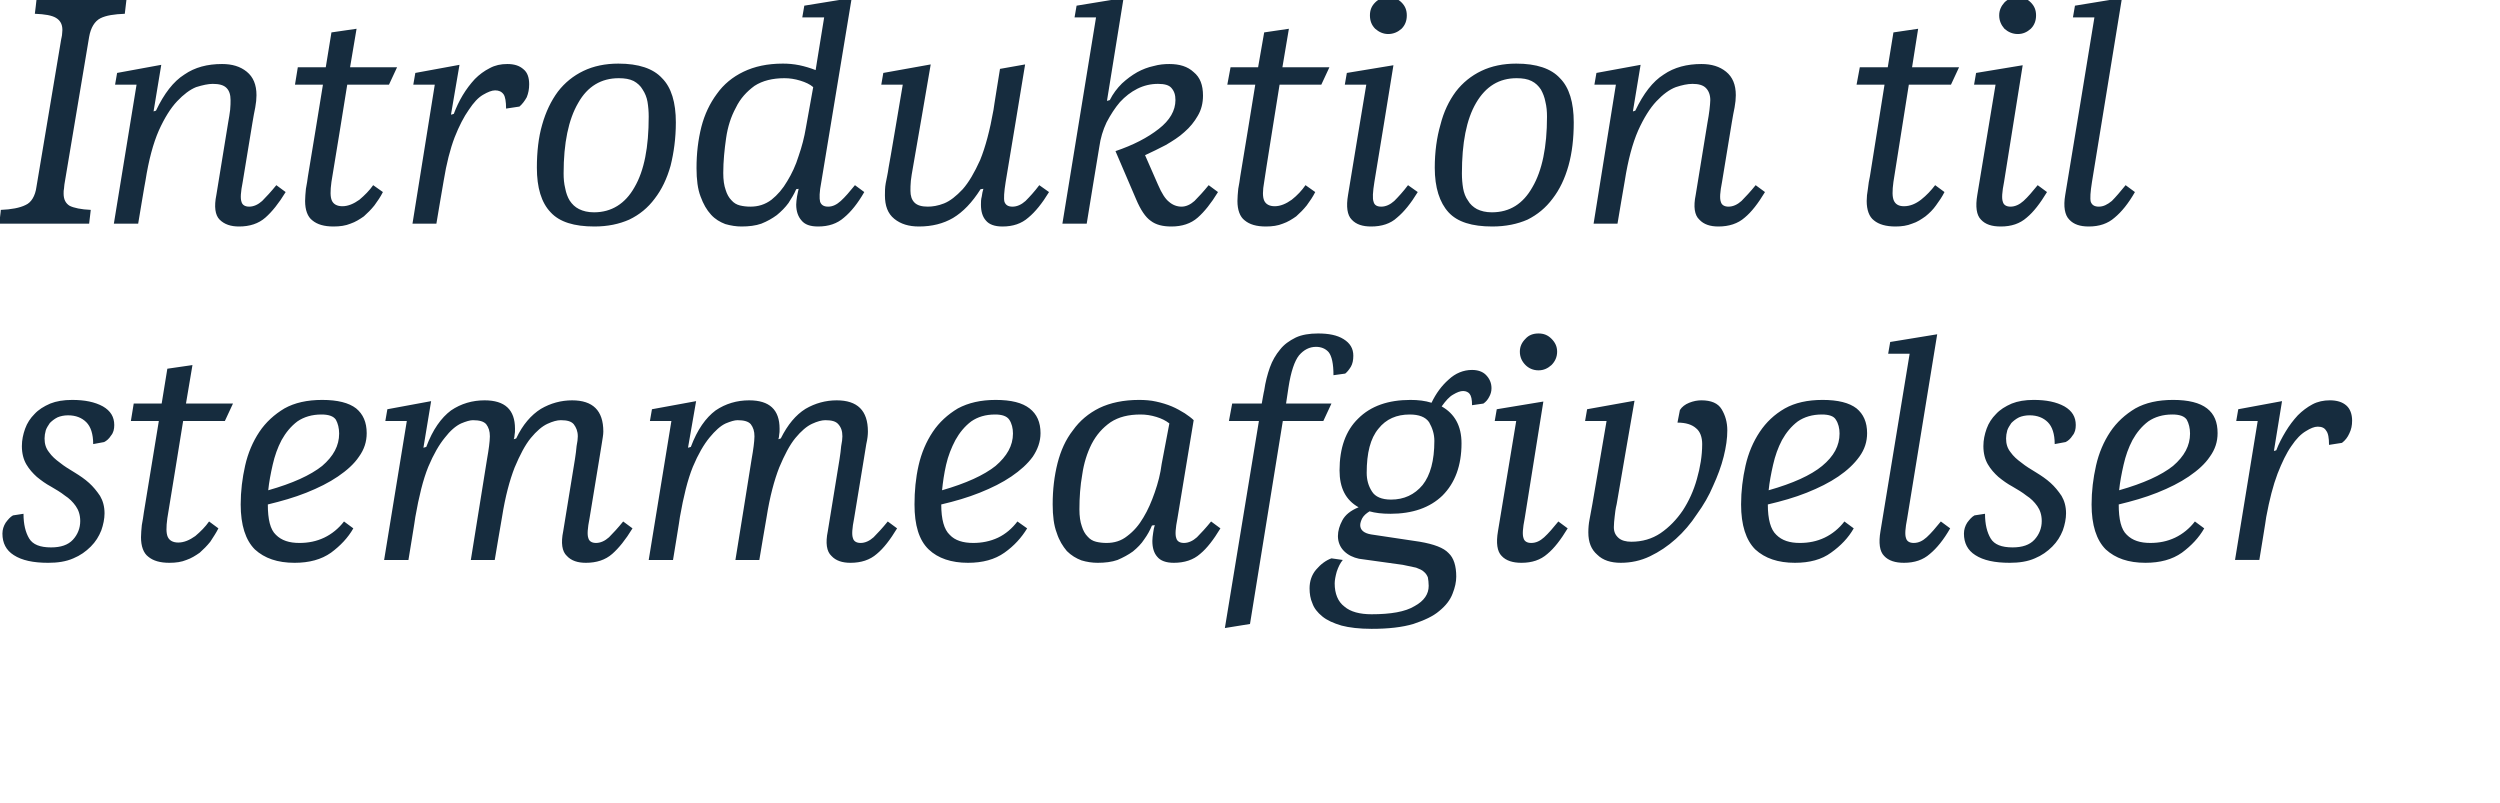
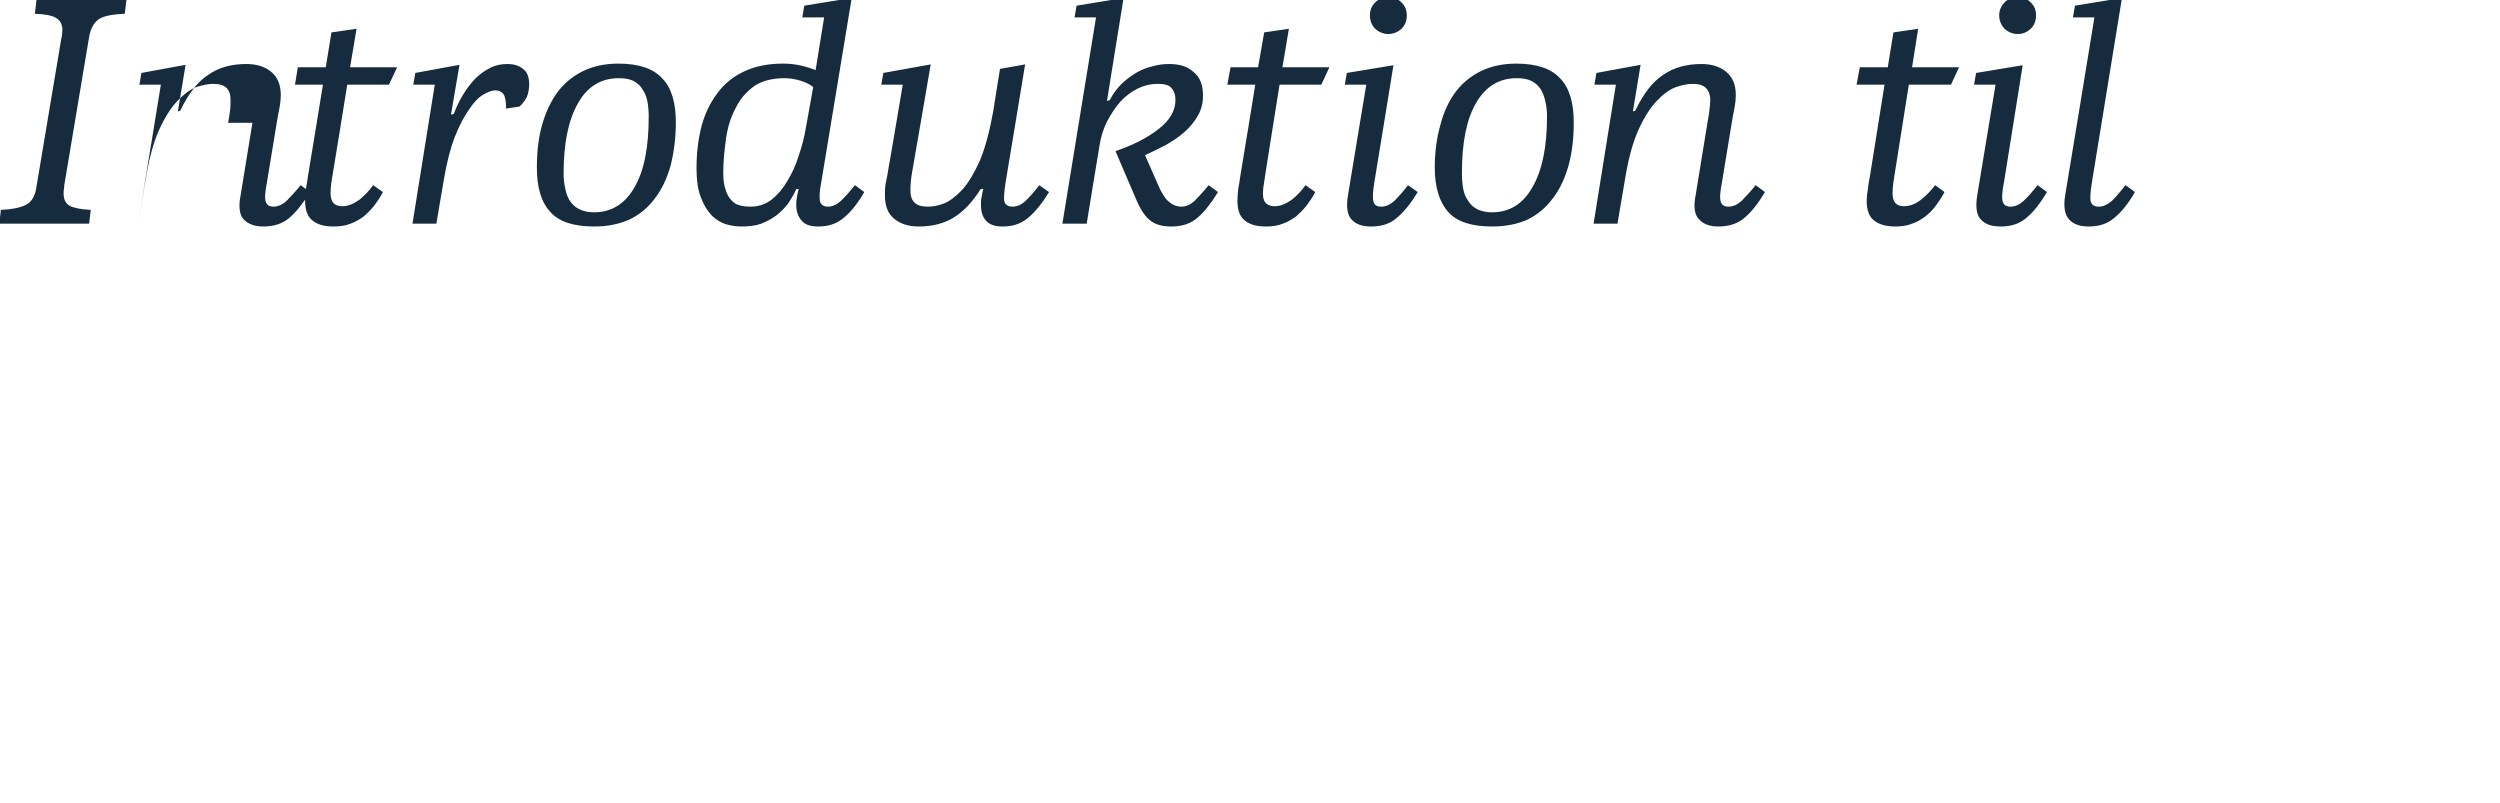
<svg xmlns="http://www.w3.org/2000/svg" height="198.3" viewBox="0 0 617 198.3" width="617">
  <g fill="#162c3e">
-     <path d="m12.6 135.1c2.4 0 4.2-.6 5.4-1.9s1.8-2.9 1.8-4.6c0-1.5-.4-2.7-1.1-3.7s-1.6-1.9-2.7-2.6c-1-.8-2.2-1.5-3.4-2.2-1.3-.7-2.4-1.5-3.5-2.4-1-.9-1.9-1.9-2.6-3.1s-1.1-2.7-1.1-4.5c0-1.5.3-2.9.8-4.3s1.3-2.6 2.3-3.6c1-1.1 2.3-1.9 3.9-2.6 1.5-.6 3.3-.9 5.4-.9 3.1 0 5.6.5 7.6 1.6 1.9 1.1 2.8 2.6 2.8 4.6 0 1-.2 1.9-.8 2.6-.5.8-1.1 1.3-1.7 1.6 0 0-2.7.5-2.7.5 0-2.5-.6-4.3-1.7-5.4s-2.6-1.7-4.5-1.7c-1 0-1.9.2-2.6.5-.8.4-1.4.9-1.9 1.4-.4.6-.8 1.2-1 1.8-.2.7-.3 1.4-.3 2 0 1.3.3 2.4 1.1 3.4.7 1 1.6 1.8 2.7 2.6 1.1.9 2.3 1.6 3.6 2.4s2.5 1.6 3.6 2.6c1 .9 1.9 2 2.7 3.2.7 1.2 1.1 2.6 1.1 4.3 0 1.3-.3 2.8-.8 4.2-.6 1.5-1.4 2.8-2.6 4s-2.6 2.2-4.3 2.9c-1.8.8-3.9 1.1-6.2 1.1-3.7 0-6.5-.6-8.5-1.9-1.9-1.2-2.8-3-2.8-5.3 0-1 .3-1.9.8-2.7.6-.8 1.1-1.4 1.8-1.8 0 0 2.6-.4 2.6-.4 0 2.6.5 4.6 1.4 6.1s2.7 2.2 5.4 2.2zm41.3-4.7c-.6 1.2-1.3 2.2-2 3.3-.8 1-1.7 1.9-2.6 2.7-1 .7-2.1 1.4-3.3 1.8-1.2.5-2.6.7-4.2.7-2.3 0-4-.5-5.2-1.5-1.2-.9-1.8-2.6-1.8-4.8 0-.9.1-1.9.2-3 .2-1.1.4-2.2.5-3.1.02-.01 3.7-22.6 3.7-22.6h-6.9l.7-4.3h6.9l1.4-8.6 6.2-.9-1.6 9.5h11.6l-2 4.3h-10.3s-3.87 24-3.9 24c-.3 2.2-.3 3.7.1 4.6s1.3 1.4 2.6 1.4c1.4 0 2.8-.6 4.2-1.6 1.3-1.1 2.5-2.3 3.4-3.6 0 0 2.3 1.7 2.3 1.7zm25.6-31.7c3.8 0 6.6.7 8.4 2.1 1.7 1.4 2.6 3.4 2.6 6.1 0 2.1-.6 4-1.9 5.8-1.2 1.8-3 3.4-5.2 4.9s-4.8 2.8-7.8 4-6.2 2.1-9.5 2.9c0 3.7.6 6.2 2 7.5 1.4 1.4 3.3 2 5.8 2 2.2 0 4.2-.4 6.1-1.3s3.6-2.3 4.9-4c0 0 2.3 1.7 2.3 1.7-1.3 2.3-3.2 4.3-5.5 6-2.4 1.7-5.4 2.5-9 2.5-4.2 0-7.4-1.1-9.8-3.3-2.3-2.3-3.5-6-3.5-11.1 0-3.3.4-6.5 1.1-9.6s1.9-5.9 3.5-8.3 3.7-4.3 6.2-5.8c2.5-1.4 5.6-2.1 9.3-2.1zm-.2 3.6c-2.3 0-4.3.6-5.9 1.7-1.6 1.2-2.9 2.8-3.9 4.6-1 1.9-1.7 3.9-2.2 6.1s-.9 4.3-1.1 6.3c6-1.7 10.4-3.7 13.3-6 2.8-2.4 4.2-5 4.2-8 0-1.3-.3-2.5-.8-3.4-.6-.9-1.8-1.3-3.6-1.3zm66.2 25.6c-.5 2.5-.6 4.1-.3 4.9.2.8.9 1.2 1.9 1.2 1.1 0 2.2-.5 3.2-1.4 1-1 2.2-2.3 3.5-3.9 0 0 2.3 1.7 2.3 1.7-1.7 2.8-3.4 4.9-5 6.3-1.7 1.5-3.9 2.2-6.5 2.2-2 0-3.6-.5-4.7-1.7-1.2-1.1-1.5-3.2-.9-6.1 0 0 2.9-17.8 2.9-17.8.2-1.2.3-2.2.4-3.2.2-1 .3-1.8.3-2.4 0-1.3-.4-2.2-1-3-.6-.7-1.6-1-3.2-1-.9 0-2 .3-3.3.9s-2.7 1.8-4.1 3.5-2.7 4.2-4 7.3c-1.2 3.1-2.3 7.1-3.1 12.2-.02-.03-1.8 10.6-1.8 10.6h-5.9s4.02-24.91 4-24.9c.2-1.2.4-2.3.5-3.2s.2-1.7.2-2.4c0-1.3-.3-2.2-.9-3-.6-.7-1.7-1-3.3-1-.7 0-1.7.3-2.9.8-1.3.6-2.7 1.8-4 3.5-1.4 1.7-2.8 4.1-4.1 7.2-1.3 3.2-2.3 7.3-3.2 12.4.05-.03-1.7 10.6-1.7 10.6h-6l5.6-34.3h-5.3l.5-2.9 10.8-2-1.9 11.5s.7-.19.7-.2c1.6-4.3 3.7-7.2 6.1-9 2.5-1.7 5.3-2.5 8.3-2.5 5 0 7.5 2.3 7.5 7 0 .6 0 1.1-.1 1.5 0 .4-.1.8-.2 1.1 0 0 .6-.2.6-.2 1.6-3.4 3.7-5.8 6.1-7.3 2.4-1.4 5-2.1 7.7-2.1 5.1 0 7.7 2.5 7.7 7.7 0 .8-.2 1.8-.4 3.1-.2 1.2-.4 2.4-.6 3.7 0 0-2.4 14.6-2.4 14.6zm65.3 0c-.5 2.5-.6 4.1-.3 4.9.2.8.9 1.2 1.9 1.2 1.1 0 2.2-.5 3.2-1.4 1-1 2.2-2.3 3.5-3.9 0 0 2.3 1.7 2.3 1.7-1.7 2.8-3.3 4.9-5 6.3-1.7 1.5-3.9 2.2-6.5 2.2-2 0-3.6-.5-4.7-1.7-1.2-1.1-1.5-3.2-.9-6.1 0 0 2.9-17.8 2.9-17.8.2-1.2.3-2.2.4-3.2.2-1 .3-1.8.3-2.4 0-1.3-.3-2.2-1-3-.6-.7-1.6-1-3.2-1-.9 0-2 .3-3.3.9s-2.7 1.8-4.1 3.5-2.7 4.2-4 7.3c-1.2 3.1-2.3 7.1-3.1 12.2-.02-.03-1.8 10.6-1.8 10.6h-5.9s4.03-24.91 4-24.9c.2-1.2.4-2.3.5-3.2s.2-1.7.2-2.4c0-1.3-.3-2.2-.9-3-.6-.7-1.7-1-3.3-1-.7 0-1.7.3-2.9.8-1.3.6-2.6 1.8-4 3.5s-2.8 4.1-4.1 7.2c-1.3 3.2-2.3 7.3-3.2 12.4.05-.03-1.7 10.6-1.7 10.6h-6l5.6-34.3h-5.3l.5-2.9 10.9-2-2 11.5s.71-.19.7-.2c1.6-4.3 3.7-7.2 6.1-9 2.5-1.7 5.3-2.5 8.3-2.5 5 0 7.5 2.3 7.5 7 0 .6 0 1.1-.1 1.5 0 .4-.1.8-.2 1.1 0 0 .6-.2.6-.2 1.7-3.4 3.7-5.8 6.1-7.3 2.4-1.4 5-2.1 7.7-2.1 5.1 0 7.7 2.5 7.7 7.7 0 .8-.1 1.8-.4 3.1-.2 1.2-.4 2.4-.6 3.7 0 0-2.4 14.6-2.4 14.6zm34.9-29.2c3.9 0 6.6.7 8.4 2.1s2.7 3.4 2.7 6.1c0 2.1-.7 4-1.9 5.8-1.3 1.8-3.1 3.4-5.3 4.9s-4.8 2.8-7.8 4-6.1 2.1-9.5 2.9c0 3.7.7 6.2 2.1 7.5 1.3 1.4 3.3 2 5.8 2 2.1 0 4.2-.4 6.1-1.3s3.5-2.3 4.8-4c0 0 2.4 1.7 2.4 1.7-1.4 2.3-3.2 4.3-5.6 6s-5.4 2.5-9 2.5c-4.1 0-7.4-1.1-9.7-3.3-2.4-2.3-3.5-6-3.5-11.1 0-3.3.3-6.5 1-9.6s1.9-5.9 3.5-8.3 3.7-4.3 6.2-5.8c2.6-1.4 5.7-2.1 9.3-2.1zm-.1 3.6c-2.4 0-4.3.6-5.9 1.7-1.6 1.2-2.9 2.8-3.9 4.6-1 1.9-1.8 3.9-2.3 6.1s-.8 4.3-1 6.3c5.9-1.7 10.3-3.7 13.2-6 2.8-2.4 4.3-5 4.3-8 0-1.3-.3-2.5-.9-3.4s-1.8-1.3-3.5-1.3zm45 25.6c-.5 2.5-.6 4.1-.3 4.9.2.8.9 1.2 1.9 1.2 1.1 0 2.2-.5 3.2-1.4 1-1 2.2-2.3 3.5-3.9 0 0 2.3 1.7 2.3 1.7-1.7 2.8-3.3 4.9-5 6.3-1.7 1.5-3.9 2.2-6.5 2.2-1.9 0-3.3-.5-4.1-1.5-.8-.9-1.2-2.2-1.2-3.9 0-.6.1-1.3.2-2s.2-1.3.4-1.9c0 0-.7.1-.7.1-.5 1.2-1.1 2.3-1.9 3.4-.7 1.1-1.7 2.1-2.8 3-1.1.8-2.4 1.5-3.8 2.1-1.4.5-3.1.7-4.9.7-1.3 0-2.7-.2-4-.6-1.3-.5-2.5-1.2-3.6-2.3-1-1.2-1.9-2.6-2.5-4.5-.7-1.8-1-4.2-1-7 0-3.7.4-7 1.2-10.2.8-3.1 2-5.8 3.8-8.1 1.7-2.4 3.9-4.2 6.5-5.5 2.7-1.3 6-2 9.8-2 1.4 0 2.9.1 4.2.4 1.4.3 2.7.7 3.9 1.2s2.2 1.1 3.2 1.7c.9.6 1.7 1.2 2.2 1.7 0 0-4 24.2-4 24.2zm-17.5 6.1c1.9 0 3.6-.5 5.1-1.7 1.6-1.2 2.9-2.7 4-4.6 1.1-1.8 2-3.9 2.8-6.2s1.4-4.6 1.7-7c0 0 1.9-10 1.9-10-.9-.7-1.9-1.2-3.2-1.6s-2.6-.6-3.9-.6c-3 0-5.4.6-7.4 1.9-2 1.4-3.5 3.1-4.7 5.4-1.1 2.2-1.9 4.7-2.3 7.5-.5 2.8-.7 5.7-.7 8.6 0 1.7.2 3.1.6 4.2.3 1 .8 1.9 1.4 2.5.6.7 1.3 1.1 2.1 1.3s1.7.3 2.6.3zm31-34.4h7.3s.56-3.24.6-3.2c.3-2.1.8-4 1.4-5.7s1.5-3.2 2.5-4.4c1-1.3 2.3-2.2 3.9-3 1.5-.7 3.4-1 5.5-1 2.6 0 4.7.4 6.3 1.4s2.4 2.3 2.4 4.1c0 1.1-.2 2-.6 2.7-.5.8-.9 1.3-1.4 1.7 0 0-2.9.4-2.9.4 0-2.8-.4-4.7-1.2-5.7-.8-.9-1.9-1.3-3.1-1.3-1.6 0-3 .7-4.2 2.1-1.1 1.4-2 4-2.6 7.9.02.02-.6 4-.6 4h11.2l-2 4.3h-10l-8.1 50.1-6.2 1 8.4-51.1h-7.4zm39 27.2c-2 0-3.7-.2-5.1-.6-.8.5-1.4 1-1.8 1.7-.3.6-.5 1.2-.5 1.7 0 1.2.9 2 2.7 2.3 0 0 12 1.8 12 1.8 3.5.6 5.9 1.5 7.1 2.8 1.3 1.2 1.9 3.2 1.9 5.8 0 1.3-.3 2.7-.9 4.2-.6 1.6-1.7 3-3.3 4.3-1.5 1.3-3.7 2.3-6.4 3.2-2.7.8-6.1 1.2-10.3 1.2-3 0-5.5-.3-7.4-.8-2-.6-3.6-1.3-4.8-2.3-1.1-.9-2-2-2.4-3.2-.5-1.1-.7-2.4-.7-3.7 0-1.7.5-3.3 1.6-4.6s2.4-2.3 3.8-2.8c0 0 2.8.4 2.8.4-.6.7-1.1 1.7-1.5 2.9-.3 1.1-.5 2.1-.5 2.9 0 2.5.8 4.5 2.4 5.7 1.5 1.3 3.8 1.9 6.7 1.9 4.7 0 8.3-.6 10.6-2 2.4-1.3 3.5-3 3.5-5 0-.8-.1-1.5-.2-2.1-.2-.5-.5-1-1-1.4-.4-.4-1.1-.7-1.9-1-.9-.2-2-.4-3.3-.7 0 0-10.8-1.5-10.8-1.5-1.4-.3-2.7-.9-3.7-1.9s-1.5-2.3-1.5-3.7c0-1.3.4-2.6 1.1-3.9s2-2.4 4-3.2c-3.2-1.8-4.7-4.8-4.7-9.1 0-5.5 1.5-9.8 4.6-12.8 3.1-3.1 7.4-4.6 12.9-4.6 1.9 0 3.6.2 5.2.7 1.1-2.3 2.5-4.2 4.2-5.7 1.7-1.6 3.7-2.4 5.8-2.4 1.4 0 2.6.4 3.4 1.2.9.9 1.4 2 1.4 3.3 0 .8-.2 1.5-.6 2.2-.3.6-.8 1.2-1.4 1.6 0 0-2.8.4-2.8.4 0-1.4-.2-2.3-.6-2.8-.3-.4-.9-.7-1.6-.7s-1.5.3-2.5.9c-.9.5-1.8 1.5-2.8 2.9 3.2 1.8 4.9 4.8 4.9 9.1 0 5.5-1.6 9.8-4.7 12.9-3.1 3-7.4 4.5-12.9 4.5zm.2-3.5c3.2 0 5.8-1.2 7.8-3.6 1.9-2.4 2.9-6 2.9-10.9 0-1.7-.5-3.2-1.3-4.6-.9-1.3-2.5-1.9-4.8-1.9-3.2 0-5.8 1.1-7.7 3.5-2 2.4-2.9 6-2.9 10.9 0 1.7.4 3.2 1.3 4.6.8 1.3 2.4 2 4.7 2zm31.8-36.5c0-1.3.5-2.3 1.4-3.2.8-.9 1.9-1.3 3.2-1.3s2.3.4 3.2 1.3 1.4 1.9 1.4 3.2-.5 2.4-1.4 3.3c-.9.8-1.9 1.3-3.2 1.3s-2.4-.5-3.2-1.3c-.9-.9-1.4-2-1.4-3.3zm1.2 41.1c-.5 2.5-.6 4.1-.3 4.9.2.8.9 1.2 1.9 1.2 1.2 0 2.2-.5 3.2-1.4 1.1-1 2.2-2.3 3.5-3.9 0 0 2.3 1.7 2.3 1.7-1.7 2.8-3.3 4.9-5 6.3-1.7 1.5-3.8 2.2-6.4 2.2-2.1 0-3.8-.5-4.9-1.7-1.1-1.1-1.4-3.2-.9-6.1.03-.04 4.5-27.2 4.5-27.2h-5.3l.5-2.9 11.5-1.9s-4.62 28.8-4.6 28.8zm50-21.7c0 2-.3 4.1-.9 6.5s-1.5 4.8-2.6 7.2c-1 2.4-2.4 4.8-4 7-1.5 2.3-3.3 4.4-5.2 6.1-2 1.8-4.1 3.2-6.4 4.3s-4.7 1.6-7.2 1.6c-2.4 0-4.4-.6-5.8-2-1.5-1.3-2.2-3.1-2.2-5.5 0-1.1.1-2.2.3-3.2.2-1.1.4-2.3.7-3.8-.01.02 3.5-20.5 3.5-20.5h-5.3l.5-2.9 11.7-2.1s-4.43 25.52-4.4 25.5c-.3 1.2-.4 2.2-.5 3.1s-.2 1.8-.2 2.6c0 1.2.4 2 1.2 2.7.7.6 1.8.9 3.1.9 2.7 0 5.1-.7 7.2-2.1 2.2-1.5 4-3.4 5.5-5.6 1.5-2.3 2.7-4.9 3.5-7.8.8-2.8 1.3-5.7 1.3-8.6 0-1.7-.5-3.1-1.5-3.9-1-.9-2.5-1.4-4.6-1.4 0 0 .6-3.1.6-3.1.5-.8 1.3-1.4 2.3-1.8s2-.6 3-.6c2.4 0 4.1.7 5 2.2s1.4 3.2 1.4 5.2zm23.5-7.5c3.8 0 6.6.7 8.4 2.1 1.7 1.4 2.6 3.4 2.6 6.1 0 2.1-.6 4-1.9 5.8s-3 3.4-5.2 4.9-4.8 2.8-7.8 4-6.2 2.1-9.6 2.9c0 3.7.7 6.2 2.1 7.5 1.4 1.4 3.3 2 5.8 2 2.2 0 4.2-.4 6.1-1.3s3.6-2.3 4.9-4c0 0 2.3 1.7 2.3 1.7-1.3 2.3-3.2 4.3-5.6 6-2.3 1.7-5.3 2.5-8.9 2.5-4.2 0-7.4-1.1-9.8-3.3-2.3-2.3-3.5-6-3.5-11.1 0-3.3.4-6.5 1.1-9.6s1.9-5.9 3.5-8.3 3.6-4.3 6.2-5.8c2.5-1.4 5.6-2.1 9.3-2.1zm-.2 3.6c-2.3 0-4.3.6-5.9 1.7-1.6 1.2-2.9 2.8-3.9 4.6-1 1.9-1.7 3.9-2.2 6.1s-.9 4.3-1.1 6.3c6-1.7 10.4-3.7 13.2-6 2.9-2.4 4.3-5 4.3-8 0-1.3-.3-2.5-.9-3.4-.5-.9-1.7-1.3-3.5-1.3zm21.1 25.6c-.5 2.5-.6 4.1-.3 4.9.2.8.9 1.2 1.9 1.2 1.2 0 2.2-.5 3.2-1.4 1.1-1 2.2-2.3 3.5-3.9 0 0 2.3 1.7 2.3 1.7-1.6 2.8-3.3 4.9-5 6.3-1.7 1.5-3.8 2.2-6.4 2.2-2.1 0-3.8-.5-4.9-1.7-1.1-1.1-1.4-3.2-.9-6.1.03-.04 7.2-43.8 7.2-43.8h-5.3l.5-2.9 11.6-1.9s-7.41 45.4-7.4 45.4zm26 7.2c2.4 0 4.2-.6 5.4-1.9s1.8-2.9 1.8-4.6c0-1.5-.4-2.7-1.1-3.7s-1.6-1.9-2.7-2.6c-1-.8-2.2-1.5-3.4-2.2-1.3-.7-2.4-1.5-3.5-2.4-1-.9-1.9-1.9-2.6-3.1s-1.1-2.7-1.1-4.5c0-1.5.3-2.9.8-4.3s1.3-2.6 2.3-3.6c1-1.1 2.3-1.9 3.9-2.6 1.5-.6 3.3-.9 5.4-.9 3.1 0 5.6.5 7.6 1.6 1.9 1.1 2.8 2.6 2.8 4.6 0 1-.2 1.9-.8 2.6-.5.8-1.1 1.3-1.7 1.6 0 0-2.7.5-2.7.5 0-2.5-.6-4.3-1.7-5.4s-2.6-1.7-4.5-1.7c-1 0-1.9.2-2.6.5-.8.4-1.4.9-1.9 1.4-.4.6-.8 1.2-1 1.8-.2.7-.3 1.4-.3 2 0 1.3.3 2.4 1.1 3.4.7 1 1.6 1.8 2.7 2.6 1.1.9 2.3 1.6 3.6 2.4s2.5 1.6 3.6 2.6c1 .9 1.9 2 2.7 3.2.7 1.2 1.1 2.6 1.1 4.3 0 1.3-.3 2.8-.8 4.2-.6 1.5-1.4 2.8-2.6 4s-2.6 2.2-4.3 2.9c-1.8.8-3.9 1.1-6.2 1.1-3.7 0-6.5-.6-8.5-1.9-1.9-1.2-2.8-3-2.8-5.3 0-1 .3-1.9.8-2.7.6-.8 1.1-1.4 1.8-1.8 0 0 2.6-.4 2.6-.4 0 2.6.5 4.6 1.4 6.1s2.7 2.2 5.4 2.2zm39.6-36.4c3.8 0 6.6.7 8.4 2.1s2.6 3.4 2.6 6.1c0 2.1-.6 4-1.9 5.8-1.2 1.8-3 3.4-5.2 4.9s-4.8 2.8-7.8 4-6.2 2.1-9.5 2.9c0 3.7.6 6.2 2 7.5 1.4 1.4 3.3 2 5.8 2 2.2 0 4.2-.4 6.1-1.3s3.6-2.3 4.9-4c0 0 2.3 1.7 2.3 1.7-1.3 2.3-3.2 4.3-5.5 6-2.4 1.7-5.4 2.5-9 2.5-4.2 0-7.4-1.1-9.8-3.3-2.3-2.3-3.5-6-3.5-11.1 0-3.3.4-6.5 1.1-9.6s1.9-5.9 3.5-8.3 3.7-4.3 6.2-5.8c2.5-1.4 5.6-2.1 9.3-2.1zm-.2 3.6c-2.3 0-4.3.6-5.9 1.7-1.6 1.2-2.9 2.8-3.9 4.6-1 1.9-1.7 3.9-2.2 6.1s-.9 4.3-1.1 6.3c6-1.7 10.4-3.7 13.3-6 2.8-2.4 4.2-5 4.2-8 0-1.3-.3-2.5-.8-3.4-.6-.9-1.8-1.3-3.6-1.3zm25.7 8.8c.6-1.6 1.4-3.1 2.3-4.6s1.9-2.8 3-4c1.1-1.1 2.3-2 3.6-2.7s2.8-1 4.3-1c1.7 0 3.1.4 4.1 1.3.9.8 1.4 2.1 1.4 3.7 0 1.2-.2 2.2-.7 3.2-.4.9-1 1.7-1.8 2.3 0 0-3.2.5-3.2.5 0-1.7-.2-2.9-.7-3.5-.4-.7-1.1-1-2.1-1-.8 0-1.8.4-2.9 1.1-1.2.7-2.4 1.9-3.6 3.7-1.2 1.7-2.3 4-3.4 6.8-1.1 2.9-2 6.4-2.8 10.7.05-.03-1.7 10.6-1.7 10.6h-6l5.6-34.3h-5.3l.5-2.9 10.8-2-2 12.3s.64-.16.6-.2z" />
-     <path d="m15.9 45.5c0 .3-.1.6-.1 1-.1.4-.1.8-.1 1.3 0 1.4.5 2.4 1.5 3 1 .5 2.8.9 5.2 1 .01-.01-.4 3.4-.4 3.4h-22.2s.45-3.41.4-3.4c2.6-.1 4.7-.5 6.1-1.2 1.4-.6 2.4-2.2 2.7-4.5 0 0 6.1-36.4 6.1-36.4.1-.3.1-.6.2-1 0-.4.1-.8.1-1.3 0-1.5-.6-2.4-1.6-3s-2.7-.9-5.2-1c.03 0 .4-3.4.4-3.4h22.2s-.41 3.4-.4 3.4c-2.6.1-4.6.4-6 1.1s-2.4 2.3-2.8 4.6c0 0-6.1 36.4-6.1 36.4zm40.4-15.2c.2-1.2.4-2.2.5-3.2s.1-1.8.1-2.4c0-1.3-.3-2.3-1-3s-1.8-1-3.4-1c-1.1 0-2.5.3-4.1.8-1.5.6-3.1 1.8-4.7 3.5s-3.1 4.1-4.5 7.2c-1.4 3.2-2.5 7.3-3.3 12.4-.04-.03-1.8 10.6-1.8 10.6h-6l5.6-34.3h-5.3l.5-2.9 10.9-2-1.9 11.5s.62-.19.6-.2c2-4.2 4.3-7.2 7-8.9 2.6-1.8 5.7-2.6 9.3-2.6 2.5 0 4.5.6 6.1 1.9s2.4 3.2 2.4 5.8c0 .9-.1 1.9-.3 3s-.5 2.4-.7 3.8c0 0-2.4 14.6-2.4 14.6-.5 2.5-.6 4.1-.3 4.9.2.8.9 1.2 1.9 1.2 1.1 0 2.2-.5 3.2-1.4 1-1 2.2-2.3 3.5-3.9 0 0 2.3 1.7 2.3 1.7-1.7 2.8-3.4 4.9-5 6.3-1.7 1.5-3.9 2.2-6.5 2.2-2 0-3.6-.5-4.8-1.7-1.1-1.1-1.4-3.2-.8-6.1 0 0 2.9-17.8 2.9-17.8zm38.2 17.1c-.6 1.2-1.3 2.2-2.1 3.3-.8 1-1.7 1.9-2.6 2.7-1 .7-2.1 1.4-3.3 1.8-1.2.5-2.6.7-4.2.7-2.3 0-4-.5-5.2-1.5-1.2-.9-1.8-2.6-1.8-4.8 0-.9.1-1.9.2-3 .2-1.1.4-2.2.5-3.1.04-.01 3.7-22.6 3.7-22.6h-6.9l.7-4.3h6.9l1.4-8.6 6.2-.9-1.6 9.5h11.6l-2 4.3h-10.3s-3.85 24-3.9 24c-.3 2.2-.3 3.7.1 4.6s1.3 1.4 2.6 1.4c1.4 0 2.8-.6 4.2-1.6 1.3-1.1 2.5-2.3 3.4-3.6 0 0 2.4 1.7 2.4 1.7zm17.5-19.3c.6-1.6 1.3-3.1 2.2-4.6s1.9-2.8 3-4c1.1-1.1 2.3-2 3.7-2.7 1.3-.7 2.7-1 4.3-1 1.7 0 3 .4 4 1.3 1 .8 1.4 2.1 1.4 3.7 0 1.2-.2 2.2-.6 3.2-.5.9-1.1 1.7-1.8 2.3 0 0-3.3.5-3.3.5 0-1.7-.2-2.9-.6-3.5-.5-.7-1.2-1-2.1-1-.8 0-1.8.4-3 1.1s-2.3 1.9-3.5 3.7c-1.2 1.7-2.4 4-3.5 6.8-1.1 2.9-2 6.4-2.7 10.7-.02-.03-1.8 10.6-1.8 10.6h-5.9l5.5-34.3h-5.3l.5-2.9 10.9-2-2.1 12.3s.67-.16.7-.2zm34.6 24.3c4.3 0 7.7-2.1 10-6.2 2.4-4.1 3.5-9.9 3.5-17.4 0-1.3-.1-2.5-.3-3.7-.2-1.1-.6-2.1-1.2-3-.5-.9-1.3-1.6-2.2-2.1-1-.5-2.2-.7-3.7-.7-4.3 0-7.7 2-10 6.1-2.4 4.1-3.6 9.9-3.6 17.4 0 1.3.1 2.5.4 3.7.2 1.1.6 2.2 1.1 3 .6.9 1.3 1.6 2.3 2.1s2.2.8 3.7.8zm.1 3.5c-5 0-8.6-1.1-10.8-3.5-2.3-2.4-3.4-6.1-3.4-11 0-3.9.4-7.5 1.3-10.6.9-3.2 2.2-5.9 3.9-8.2 1.7-2.2 3.8-3.9 6.3-5.1s5.4-1.8 8.6-1.8c5 0 8.6 1.2 10.8 3.6 2.3 2.3 3.4 6 3.4 10.9 0 3.9-.5 7.5-1.3 10.7-.9 3.2-2.2 5.9-3.9 8.1-1.7 2.3-3.8 4-6.3 5.2-2.5 1.1-5.3 1.7-8.6 1.7zm36.3 0c-1.3 0-2.6-.2-4-.6-1.3-.5-2.5-1.2-3.5-2.3-1.1-1.2-1.9-2.6-2.6-4.5-.7-1.8-1-4.2-1-7 0-3.7.4-7 1.2-10.2.8-3.1 2.1-5.8 3.8-8.1 1.7-2.4 3.9-4.2 6.6-5.5s5.9-2 9.7-2c1.3 0 2.6.1 4.1.4 1.4.3 2.7.7 4 1.2-.02.05 2.1-13 2.1-13h-5.4l.5-2.9 11.7-1.9s-7.51 45.4-7.5 45.4c-.5 2.5-.5 4.1-.3 4.9.3.8.9 1.2 2 1.2s2.1-.5 3.1-1.4c1.1-1 2.2-2.3 3.5-3.9 0 0 2.3 1.7 2.3 1.7-1.6 2.8-3.3 4.9-5 6.3-1.7 1.5-3.8 2.2-6.4 2.2-2 0-3.3-.5-4.1-1.5-.8-.9-1.3-2.2-1.3-3.9 0-.6.1-1.3.2-2s.3-1.3.4-1.9c0 0-.6.1-.6.1-.5 1.2-1.2 2.3-1.9 3.4-.8 1.1-1.8 2.1-2.9 3-1.1.8-2.3 1.5-3.8 2.1-1.4.5-3.1.7-4.9.7zm2.2-4.9c1.9 0 3.6-.5 5.2-1.7 1.5-1.2 2.8-2.7 3.9-4.6 1.1-1.8 2.1-3.9 2.8-6.2.8-2.3 1.4-4.6 1.8-7 0 0 1.8-10 1.8-10-.8-.7-1.9-1.2-3.2-1.6s-2.6-.6-3.9-.6c-2.9 0-5.4.6-7.4 1.9-1.9 1.4-3.5 3.1-4.6 5.4-1.2 2.2-2 4.7-2.4 7.5s-.7 5.7-.7 8.6c0 1.7.2 3.1.6 4.2.3 1 .8 1.9 1.4 2.5.6.7 1.3 1.1 2.1 1.3s1.7.3 2.6.3zm56.8-4.3c-2.1 3.3-4.3 5.6-6.8 7.1-2.4 1.4-5.2 2.1-8.4 2.1-2.5 0-4.5-.6-6.1-1.9s-2.3-3.2-2.3-5.8c0-.9 0-1.9.2-3s.5-2.3.7-3.8c.05.02 3.5-20.5 3.5-20.5h-5.3l.5-2.9 11.7-2.1s-4.37 25.52-4.4 25.5c-.2 1.2-.4 2.2-.5 3.2s-.1 1.8-.1 2.5c0 1.2.3 2.2 1 2.9s1.8 1 3.3 1c1.1 0 2.5-.2 4-.8s3-1.8 4.6-3.5c1.5-1.7 2.9-4.1 4.3-7.2 1.3-3.2 2.4-7.3 3.3-12.4-.04.04 1.6-10.1 1.6-10.1l6.2-1.1s-4.77 29-4.8 29c-.4 2.5-.5 4.1-.3 4.9.3.8.9 1.2 2 1.2s2.2-.5 3.2-1.4c1-1 2.2-2.3 3.4-3.9 0 0 2.4 1.7 2.4 1.7-1.7 2.8-3.4 4.9-5.1 6.3-1.7 1.5-3.8 2.2-6.4 2.2-1.9 0-3.3-.5-4.1-1.5-.8-.9-1.2-2.2-1.2-3.9 0-.6 0-1.3.2-2 .1-.7.2-1.3.4-1.9 0 0-.7.1-.7.1zm33.3-9.4c4.4-1.5 7.9-3.3 10.7-5.5 2.7-2.1 4.1-4.5 4.1-7.1 0-1.3-.3-2.2-1-3-.6-.7-1.7-1-3.3-1-1.8 0-3.5.4-5.1 1.2s-3 1.9-4.3 3.3c-1.2 1.4-2.3 3.1-3.3 5-.9 1.9-1.5 3.9-1.8 6.1-.02-.03-3.1 18.9-3.1 18.9h-6l8.3-50.9h-5.3l.5-2.9 11.6-1.9-4.1 25.4s.66-.17.7-.2c.8-1.6 1.8-2.9 3-4.1 1.2-1.1 2.4-2 3.8-2.8 1.3-.7 2.6-1.2 4-1.5 1.4-.4 2.7-.5 3.9-.5 2.5 0 4.5.6 6 2 1.6 1.3 2.3 3.2 2.3 5.8 0 1.8-.4 3.5-1.3 5-.8 1.4-1.9 2.8-3.3 4-1.3 1.2-2.9 2.2-4.6 3.2-1.7.9-3.4 1.7-5.1 2.5 0 0 3.2 7.3 3.2 7.3.9 2.1 1.8 3.5 2.7 4.2.9.8 2 1.2 3.1 1.2s2.2-.5 3.2-1.4c1-1 2.2-2.3 3.5-3.9 0 0 2.3 1.7 2.3 1.7-1.7 2.8-3.4 4.9-5 6.3-1.7 1.5-3.9 2.2-6.5 2.2-2.1 0-3.8-.4-5.1-1.4-1.3-.9-2.5-2.7-3.6-5.3 0 0-5.1-11.9-5.1-11.9zm49.3 10.1c-.6 1.2-1.3 2.2-2.1 3.3-.8 1-1.7 1.9-2.6 2.7-1 .7-2.1 1.4-3.3 1.8-1.2.5-2.6.7-4.2.7-2.3 0-4-.5-5.2-1.5-1.2-.9-1.8-2.6-1.8-4.8 0-.9.1-1.9.2-3 .2-1.1.4-2.2.5-3.1.04-.01 3.7-22.6 3.7-22.6h-6.9l.8-4.3h6.8l1.5-8.6 6.1-.9-1.6 9.5h11.6l-2 4.3h-10.3s-3.85 24-3.8 24c-.4 2.2-.4 3.7 0 4.6s1.3 1.4 2.6 1.4c1.4 0 2.8-.6 4.2-1.6 1.4-1.1 2.5-2.3 3.4-3.6 0 0 2.4 1.7 2.4 1.7zm13.5-43.6c0-1.3.4-2.3 1.3-3.2s2-1.3 3.2-1.3c1.3 0 2.4.4 3.3 1.3s1.3 1.9 1.3 3.2-.4 2.4-1.3 3.3c-.9.8-2 1.3-3.3 1.3-1.2 0-2.3-.5-3.2-1.3-.9-.9-1.3-2-1.3-3.3zm1.1 41.1c-.4 2.5-.5 4.1-.2 4.9.2.8.8 1.2 1.9 1.2s2.2-.5 3.2-1.4c1-1 2.2-2.3 3.4-3.9 0 0 2.4 1.7 2.4 1.7-1.7 2.8-3.4 4.9-5.1 6.3-1.6 1.5-3.8 2.2-6.4 2.2-2.1 0-3.7-.5-4.8-1.7-1.1-1.1-1.4-3.2-.9-6.1-.02-.04 4.5-27.2 4.5-27.2h-5.3l.5-2.9 11.5-1.9s-4.66 28.8-4.7 28.8zm29 7.5c4.4 0 7.7-2.1 10-6.2 2.4-4.1 3.6-9.9 3.6-17.4 0-1.3-.1-2.5-.4-3.7-.2-1.1-.6-2.1-1.1-3-.6-.9-1.3-1.6-2.3-2.1s-2.2-.7-3.7-.7c-4.3 0-7.6 2-10 6.1s-3.5 9.9-3.5 17.4c0 1.3.1 2.5.3 3.7.2 1.1.6 2.2 1.2 3 .5.9 1.3 1.6 2.2 2.1 1 .5 2.2.8 3.7.8zm.1 3.5c-5 0-8.6-1.1-10.8-3.5s-3.4-6.1-3.4-11c0-3.9.5-7.5 1.4-10.6.8-3.2 2.1-5.9 3.8-8.2 1.7-2.2 3.8-3.9 6.3-5.1s5.4-1.8 8.6-1.8c5 0 8.6 1.2 10.8 3.6 2.3 2.3 3.4 6 3.4 10.9 0 3.9-.4 7.5-1.3 10.7s-2.2 5.9-3.9 8.1c-1.7 2.3-3.8 4-6.2 5.2-2.5 1.1-5.4 1.7-8.7 1.7zm53.1-25.6c.2-1.2.4-2.2.5-3.2s.2-1.8.2-2.4c0-1.3-.4-2.3-1.1-3s-1.8-1-3.3-1c-1.2 0-2.6.3-4.1.8-1.6.6-3.2 1.8-4.8 3.5s-3.1 4.1-4.5 7.2c-1.4 3.2-2.5 7.3-3.3 12.4-.02-.03-1.8 10.6-1.8 10.6h-5.9l5.5-34.3h-5.3l.5-2.9 10.9-2-1.9 11.5s.63-.19.6-.2c2-4.2 4.3-7.2 7-8.9 2.6-1.8 5.8-2.6 9.3-2.6 2.5 0 4.5.6 6.1 1.9s2.4 3.2 2.4 5.8c0 .9-.1 1.9-.3 3s-.5 2.4-.7 3.8c0 0-2.4 14.6-2.4 14.6-.5 2.5-.6 4.1-.3 4.9.2.8.9 1.2 1.9 1.2 1.1 0 2.2-.5 3.2-1.4 1-1 2.2-2.3 3.5-3.9 0 0 2.3 1.7 2.3 1.7-1.7 2.8-3.3 4.9-5 6.3-1.7 1.5-3.9 2.2-6.5 2.2-2 0-3.6-.5-4.7-1.7-1.2-1.1-1.5-3.2-.9-6.1 0 0 2.9-17.8 2.9-17.8zm58.5 17.1c-.6 1.2-1.3 2.2-2.1 3.3-.7 1-1.6 1.9-2.6 2.7-1 .7-2 1.4-3.3 1.8-1.2.5-2.6.7-4.1.7-2.3 0-4.1-.5-5.3-1.5-1.2-.9-1.8-2.6-1.8-4.8 0-.9.1-1.9.3-3 .1-1.1.3-2.2.5-3.1-.02-.01 3.6-22.6 3.6-22.6h-6.9l.8-4.3h6.9l1.4-8.6 6.1-.9-1.5 9.5h11.6l-2 4.3h-10.4s-3.81 24-3.8 24c-.3 2.2-.3 3.7.1 4.6s1.2 1.4 2.5 1.4c1.5 0 2.9-.6 4.2-1.6 1.4-1.1 2.5-2.3 3.5-3.6 0 0 2.3 1.7 2.3 1.7zm13.5-43.6c0-1.3.5-2.3 1.3-3.2.9-.9 2-1.3 3.3-1.3s2.3.4 3.2 1.3 1.3 1.9 1.3 3.2-.4 2.4-1.3 3.3c-.9.8-1.9 1.3-3.2 1.3s-2.4-.5-3.3-1.3c-.8-.9-1.3-2-1.3-3.3zm1.2 41.1c-.5 2.5-.6 4.1-.3 4.9.2.8.9 1.2 1.9 1.2 1.1 0 2.2-.5 3.2-1.4 1.1-1 2.2-2.3 3.5-3.9 0 0 2.3 1.7 2.3 1.7-1.7 2.8-3.3 4.9-5 6.3-1.7 1.5-3.8 2.2-6.4 2.2-2.2 0-3.8-.5-4.9-1.7-1.1-1.1-1.4-3.2-.9-6.1.02-.04 4.5-27.2 4.5-27.2h-5.3l.5-2.9 11.5-1.9s-4.62 28.8-4.6 28.8zm21.7 0c-.4 2.5-.5 4.1-.3 4.9.3.8.9 1.2 2 1.2s2.1-.5 3.2-1.4c1-1 2.1-2.3 3.4-3.9 0 0 2.3 1.7 2.3 1.7-1.6 2.8-3.3 4.9-5 6.3-1.7 1.5-3.8 2.2-6.4 2.2-2.1 0-3.7-.5-4.8-1.7-1.1-1.1-1.5-3.2-1-6.1.05-.04 7.2-43.8 7.2-43.8h-5.3l.5-2.9 11.6-1.9s-7.4 45.4-7.4 45.4z" />
+     <path d="m15.9 45.5c0 .3-.1.6-.1 1-.1.4-.1.8-.1 1.3 0 1.4.5 2.4 1.5 3 1 .5 2.8.9 5.2 1 .01-.01-.4 3.4-.4 3.4h-22.2s.45-3.41.4-3.4c2.6-.1 4.7-.5 6.1-1.2 1.4-.6 2.4-2.2 2.7-4.5 0 0 6.1-36.4 6.1-36.4.1-.3.1-.6.2-1 0-.4.1-.8.1-1.3 0-1.5-.6-2.4-1.6-3s-2.7-.9-5.2-1c.03 0 .4-3.4.4-3.4h22.2s-.41 3.4-.4 3.4c-2.6.1-4.6.4-6 1.1s-2.4 2.3-2.8 4.6c0 0-6.1 36.4-6.1 36.4zm40.4-15.2c.2-1.2.4-2.2.5-3.2s.1-1.8.1-2.4c0-1.3-.3-2.3-1-3s-1.8-1-3.4-1c-1.1 0-2.5.3-4.1.8-1.5.6-3.1 1.8-4.7 3.5s-3.1 4.1-4.5 7.2c-1.4 3.2-2.5 7.3-3.3 12.4-.04-.03-1.8 10.6-1.8 10.6l5.6-34.3h-5.3l.5-2.9 10.9-2-1.9 11.5s.62-.19.6-.2c2-4.2 4.3-7.2 7-8.9 2.6-1.8 5.7-2.6 9.3-2.6 2.5 0 4.5.6 6.1 1.9s2.4 3.2 2.4 5.8c0 .9-.1 1.9-.3 3s-.5 2.4-.7 3.8c0 0-2.4 14.6-2.4 14.6-.5 2.5-.6 4.1-.3 4.9.2.8.9 1.2 1.9 1.2 1.1 0 2.2-.5 3.2-1.4 1-1 2.2-2.3 3.5-3.9 0 0 2.3 1.7 2.3 1.7-1.7 2.8-3.4 4.9-5 6.3-1.7 1.5-3.9 2.2-6.5 2.2-2 0-3.6-.5-4.8-1.7-1.1-1.1-1.4-3.2-.8-6.1 0 0 2.9-17.8 2.9-17.8zm38.2 17.1c-.6 1.2-1.3 2.2-2.1 3.3-.8 1-1.7 1.9-2.6 2.7-1 .7-2.1 1.4-3.3 1.8-1.2.5-2.6.7-4.2.7-2.3 0-4-.5-5.2-1.5-1.2-.9-1.8-2.6-1.8-4.8 0-.9.1-1.9.2-3 .2-1.1.4-2.2.5-3.1.04-.01 3.7-22.6 3.7-22.6h-6.9l.7-4.3h6.9l1.4-8.6 6.2-.9-1.6 9.5h11.6l-2 4.3h-10.3s-3.85 24-3.9 24c-.3 2.2-.3 3.7.1 4.6s1.3 1.4 2.6 1.4c1.4 0 2.8-.6 4.2-1.6 1.3-1.1 2.5-2.3 3.4-3.6 0 0 2.4 1.7 2.4 1.7zm17.5-19.3c.6-1.6 1.3-3.1 2.2-4.6s1.9-2.8 3-4c1.1-1.1 2.3-2 3.7-2.7 1.3-.7 2.7-1 4.3-1 1.7 0 3 .4 4 1.3 1 .8 1.4 2.1 1.4 3.7 0 1.2-.2 2.2-.6 3.2-.5.9-1.1 1.7-1.8 2.3 0 0-3.3.5-3.3.5 0-1.7-.2-2.9-.6-3.5-.5-.7-1.2-1-2.1-1-.8 0-1.8.4-3 1.1s-2.3 1.9-3.5 3.7c-1.2 1.7-2.4 4-3.5 6.8-1.1 2.9-2 6.4-2.7 10.7-.02-.03-1.8 10.6-1.8 10.6h-5.9l5.5-34.3h-5.3l.5-2.9 10.9-2-2.1 12.3s.67-.16.7-.2zm34.6 24.3c4.3 0 7.7-2.1 10-6.2 2.4-4.1 3.5-9.9 3.5-17.4 0-1.3-.1-2.5-.3-3.7-.2-1.1-.6-2.1-1.2-3-.5-.9-1.3-1.6-2.2-2.1-1-.5-2.2-.7-3.7-.7-4.3 0-7.7 2-10 6.1-2.4 4.1-3.6 9.9-3.6 17.4 0 1.3.1 2.5.4 3.7.2 1.1.6 2.2 1.1 3 .6.9 1.3 1.6 2.3 2.1s2.2.8 3.7.8zm.1 3.5c-5 0-8.6-1.1-10.8-3.5-2.3-2.4-3.4-6.1-3.4-11 0-3.9.4-7.5 1.3-10.6.9-3.2 2.2-5.9 3.9-8.2 1.7-2.2 3.8-3.9 6.3-5.1s5.4-1.8 8.6-1.8c5 0 8.6 1.2 10.8 3.6 2.3 2.3 3.4 6 3.4 10.9 0 3.9-.5 7.5-1.3 10.7-.9 3.2-2.2 5.9-3.9 8.1-1.7 2.3-3.8 4-6.3 5.2-2.5 1.1-5.3 1.7-8.6 1.7zm36.3 0c-1.3 0-2.6-.2-4-.6-1.3-.5-2.5-1.2-3.5-2.3-1.1-1.2-1.9-2.6-2.6-4.5-.7-1.8-1-4.2-1-7 0-3.7.4-7 1.2-10.2.8-3.1 2.1-5.8 3.8-8.1 1.7-2.4 3.9-4.2 6.6-5.5s5.9-2 9.7-2c1.3 0 2.6.1 4.1.4 1.4.3 2.7.7 4 1.2-.02.05 2.1-13 2.1-13h-5.4l.5-2.9 11.7-1.9s-7.51 45.4-7.5 45.4c-.5 2.5-.5 4.1-.3 4.9.3.8.9 1.2 2 1.2s2.1-.5 3.1-1.4c1.1-1 2.2-2.3 3.5-3.9 0 0 2.3 1.7 2.3 1.7-1.6 2.8-3.3 4.9-5 6.3-1.7 1.5-3.8 2.2-6.4 2.2-2 0-3.3-.5-4.1-1.5-.8-.9-1.3-2.2-1.3-3.9 0-.6.1-1.3.2-2s.3-1.3.4-1.9c0 0-.6.1-.6.1-.5 1.2-1.2 2.3-1.9 3.4-.8 1.1-1.8 2.1-2.9 3-1.1.8-2.3 1.5-3.8 2.1-1.4.5-3.1.7-4.9.7zm2.2-4.9c1.9 0 3.6-.5 5.2-1.7 1.5-1.2 2.8-2.7 3.9-4.6 1.1-1.8 2.1-3.9 2.8-6.2.8-2.3 1.4-4.6 1.8-7 0 0 1.8-10 1.8-10-.8-.7-1.9-1.2-3.2-1.6s-2.6-.6-3.9-.6c-2.9 0-5.4.6-7.4 1.9-1.9 1.4-3.5 3.1-4.6 5.4-1.2 2.2-2 4.7-2.4 7.5s-.7 5.7-.7 8.6c0 1.7.2 3.1.6 4.2.3 1 .8 1.9 1.4 2.5.6.7 1.3 1.1 2.1 1.3s1.7.3 2.6.3zm56.8-4.3c-2.1 3.3-4.3 5.6-6.8 7.1-2.4 1.4-5.2 2.1-8.4 2.1-2.5 0-4.5-.6-6.1-1.9s-2.3-3.2-2.3-5.8c0-.9 0-1.9.2-3s.5-2.3.7-3.8c.05.02 3.5-20.5 3.5-20.5h-5.3l.5-2.9 11.7-2.1s-4.37 25.52-4.4 25.5c-.2 1.2-.4 2.2-.5 3.2s-.1 1.8-.1 2.5c0 1.2.3 2.2 1 2.9s1.8 1 3.3 1c1.1 0 2.5-.2 4-.8s3-1.8 4.6-3.5c1.5-1.7 2.9-4.1 4.3-7.2 1.3-3.2 2.4-7.3 3.3-12.4-.04.04 1.6-10.1 1.6-10.1l6.2-1.1s-4.77 29-4.8 29c-.4 2.5-.5 4.1-.3 4.9.3.8.9 1.2 2 1.2s2.2-.5 3.2-1.4c1-1 2.2-2.3 3.4-3.9 0 0 2.4 1.7 2.4 1.7-1.7 2.8-3.4 4.9-5.1 6.3-1.7 1.5-3.8 2.2-6.4 2.2-1.9 0-3.3-.5-4.1-1.5-.8-.9-1.2-2.2-1.2-3.9 0-.6 0-1.3.2-2 .1-.7.2-1.3.4-1.9 0 0-.7.1-.7.1zm33.3-9.4c4.4-1.5 7.9-3.3 10.7-5.5 2.7-2.1 4.1-4.5 4.1-7.1 0-1.3-.3-2.2-1-3-.6-.7-1.7-1-3.3-1-1.8 0-3.5.4-5.1 1.2s-3 1.9-4.3 3.3c-1.2 1.4-2.3 3.1-3.3 5-.9 1.9-1.5 3.9-1.8 6.1-.02-.03-3.1 18.9-3.1 18.9h-6l8.3-50.9h-5.3l.5-2.9 11.6-1.9-4.1 25.4s.66-.17.7-.2c.8-1.6 1.8-2.9 3-4.1 1.2-1.1 2.4-2 3.8-2.8 1.3-.7 2.6-1.2 4-1.5 1.4-.4 2.7-.5 3.9-.5 2.5 0 4.5.6 6 2 1.6 1.3 2.3 3.2 2.3 5.8 0 1.8-.4 3.5-1.3 5-.8 1.4-1.9 2.8-3.3 4-1.3 1.2-2.9 2.2-4.6 3.2-1.7.9-3.4 1.7-5.1 2.5 0 0 3.2 7.3 3.2 7.3.9 2.1 1.8 3.5 2.7 4.2.9.8 2 1.2 3.1 1.2s2.2-.5 3.2-1.4c1-1 2.2-2.3 3.5-3.9 0 0 2.3 1.7 2.3 1.7-1.7 2.8-3.4 4.9-5 6.3-1.7 1.5-3.9 2.2-6.5 2.2-2.1 0-3.8-.4-5.1-1.4-1.3-.9-2.5-2.7-3.6-5.3 0 0-5.1-11.9-5.1-11.9zm49.3 10.1c-.6 1.2-1.3 2.2-2.1 3.3-.8 1-1.7 1.9-2.6 2.7-1 .7-2.1 1.4-3.3 1.8-1.2.5-2.6.7-4.2.7-2.3 0-4-.5-5.2-1.5-1.2-.9-1.8-2.6-1.8-4.8 0-.9.1-1.9.2-3 .2-1.1.4-2.2.5-3.1.04-.01 3.7-22.6 3.7-22.6h-6.9l.8-4.3h6.8l1.5-8.6 6.1-.9-1.6 9.5h11.6l-2 4.3h-10.3s-3.85 24-3.8 24c-.4 2.2-.4 3.7 0 4.6s1.3 1.4 2.6 1.4c1.4 0 2.8-.6 4.2-1.6 1.4-1.1 2.5-2.3 3.4-3.6 0 0 2.4 1.7 2.4 1.7zm13.5-43.6c0-1.3.4-2.3 1.3-3.2s2-1.3 3.2-1.3c1.3 0 2.4.4 3.3 1.3s1.3 1.9 1.3 3.2-.4 2.4-1.3 3.3c-.9.8-2 1.3-3.3 1.3-1.2 0-2.3-.5-3.2-1.3-.9-.9-1.3-2-1.3-3.3zm1.1 41.1c-.4 2.5-.5 4.1-.2 4.9.2.8.8 1.2 1.9 1.2s2.2-.5 3.2-1.4c1-1 2.2-2.3 3.4-3.9 0 0 2.4 1.7 2.4 1.7-1.7 2.8-3.4 4.9-5.1 6.3-1.6 1.5-3.8 2.2-6.4 2.2-2.1 0-3.7-.5-4.8-1.7-1.1-1.1-1.4-3.2-.9-6.1-.02-.04 4.5-27.2 4.5-27.2h-5.3l.5-2.9 11.5-1.9s-4.66 28.8-4.7 28.8zm29 7.5c4.4 0 7.7-2.1 10-6.2 2.4-4.1 3.6-9.9 3.6-17.4 0-1.3-.1-2.5-.4-3.7-.2-1.1-.6-2.1-1.1-3-.6-.9-1.3-1.6-2.3-2.1s-2.2-.7-3.7-.7c-4.3 0-7.6 2-10 6.1s-3.5 9.9-3.5 17.4c0 1.3.1 2.5.3 3.7.2 1.1.6 2.2 1.2 3 .5.9 1.3 1.6 2.2 2.1 1 .5 2.2.8 3.7.8zm.1 3.5c-5 0-8.6-1.1-10.8-3.5s-3.4-6.1-3.4-11c0-3.9.5-7.5 1.4-10.6.8-3.2 2.1-5.9 3.8-8.2 1.7-2.2 3.8-3.9 6.3-5.1s5.4-1.8 8.6-1.8c5 0 8.6 1.2 10.8 3.6 2.3 2.3 3.4 6 3.4 10.9 0 3.9-.4 7.5-1.3 10.7s-2.2 5.9-3.9 8.1c-1.7 2.3-3.8 4-6.2 5.2-2.5 1.1-5.4 1.7-8.7 1.7zm53.1-25.6c.2-1.2.4-2.2.5-3.2s.2-1.8.2-2.4c0-1.3-.4-2.3-1.1-3s-1.8-1-3.3-1c-1.2 0-2.6.3-4.1.8-1.6.6-3.2 1.8-4.8 3.5s-3.1 4.1-4.5 7.2c-1.4 3.2-2.5 7.3-3.3 12.4-.02-.03-1.8 10.6-1.8 10.6h-5.9l5.5-34.3h-5.3l.5-2.9 10.9-2-1.9 11.5s.63-.19.6-.2c2-4.2 4.3-7.2 7-8.9 2.6-1.8 5.8-2.6 9.3-2.6 2.5 0 4.5.6 6.1 1.9s2.4 3.2 2.4 5.8c0 .9-.1 1.9-.3 3s-.5 2.4-.7 3.8c0 0-2.4 14.6-2.4 14.6-.5 2.5-.6 4.1-.3 4.9.2.8.9 1.2 1.9 1.2 1.1 0 2.2-.5 3.2-1.4 1-1 2.2-2.3 3.5-3.9 0 0 2.3 1.7 2.3 1.7-1.7 2.8-3.3 4.9-5 6.3-1.7 1.5-3.9 2.2-6.5 2.2-2 0-3.6-.5-4.7-1.7-1.2-1.1-1.5-3.2-.9-6.1 0 0 2.9-17.8 2.9-17.8zm58.5 17.1c-.6 1.2-1.3 2.2-2.1 3.3-.7 1-1.6 1.9-2.6 2.7-1 .7-2 1.4-3.3 1.8-1.2.5-2.6.7-4.1.7-2.3 0-4.1-.5-5.3-1.5-1.2-.9-1.8-2.6-1.8-4.8 0-.9.1-1.9.3-3 .1-1.1.3-2.2.5-3.1-.02-.01 3.6-22.6 3.6-22.6h-6.9l.8-4.3h6.9l1.4-8.6 6.1-.9-1.5 9.5h11.6l-2 4.3h-10.4s-3.81 24-3.8 24c-.3 2.2-.3 3.7.1 4.6s1.2 1.4 2.5 1.4c1.5 0 2.9-.6 4.2-1.6 1.4-1.1 2.5-2.3 3.5-3.6 0 0 2.3 1.7 2.3 1.7zm13.5-43.6c0-1.3.5-2.3 1.3-3.2.9-.9 2-1.3 3.3-1.3s2.3.4 3.2 1.3 1.3 1.9 1.3 3.2-.4 2.4-1.3 3.3c-.9.8-1.9 1.3-3.2 1.3s-2.4-.5-3.3-1.3c-.8-.9-1.3-2-1.3-3.3zm1.2 41.1c-.5 2.5-.6 4.1-.3 4.9.2.8.9 1.2 1.9 1.2 1.1 0 2.2-.5 3.2-1.4 1.1-1 2.2-2.3 3.5-3.9 0 0 2.3 1.7 2.3 1.7-1.7 2.8-3.3 4.9-5 6.3-1.7 1.5-3.8 2.2-6.4 2.2-2.2 0-3.8-.5-4.9-1.7-1.1-1.1-1.4-3.2-.9-6.1.02-.04 4.5-27.2 4.5-27.2h-5.3l.5-2.9 11.5-1.9s-4.62 28.8-4.6 28.8zm21.7 0c-.4 2.5-.5 4.1-.3 4.9.3.8.9 1.2 2 1.2s2.1-.5 3.2-1.4c1-1 2.1-2.3 3.4-3.9 0 0 2.3 1.7 2.3 1.7-1.6 2.8-3.3 4.9-5 6.3-1.7 1.5-3.8 2.2-6.4 2.2-2.1 0-3.7-.5-4.8-1.7-1.1-1.1-1.5-3.2-1-6.1.05-.04 7.2-43.8 7.2-43.8h-5.3l.5-2.9 11.6-1.9s-7.4 45.4-7.4 45.4z" />
  </g>
</svg>